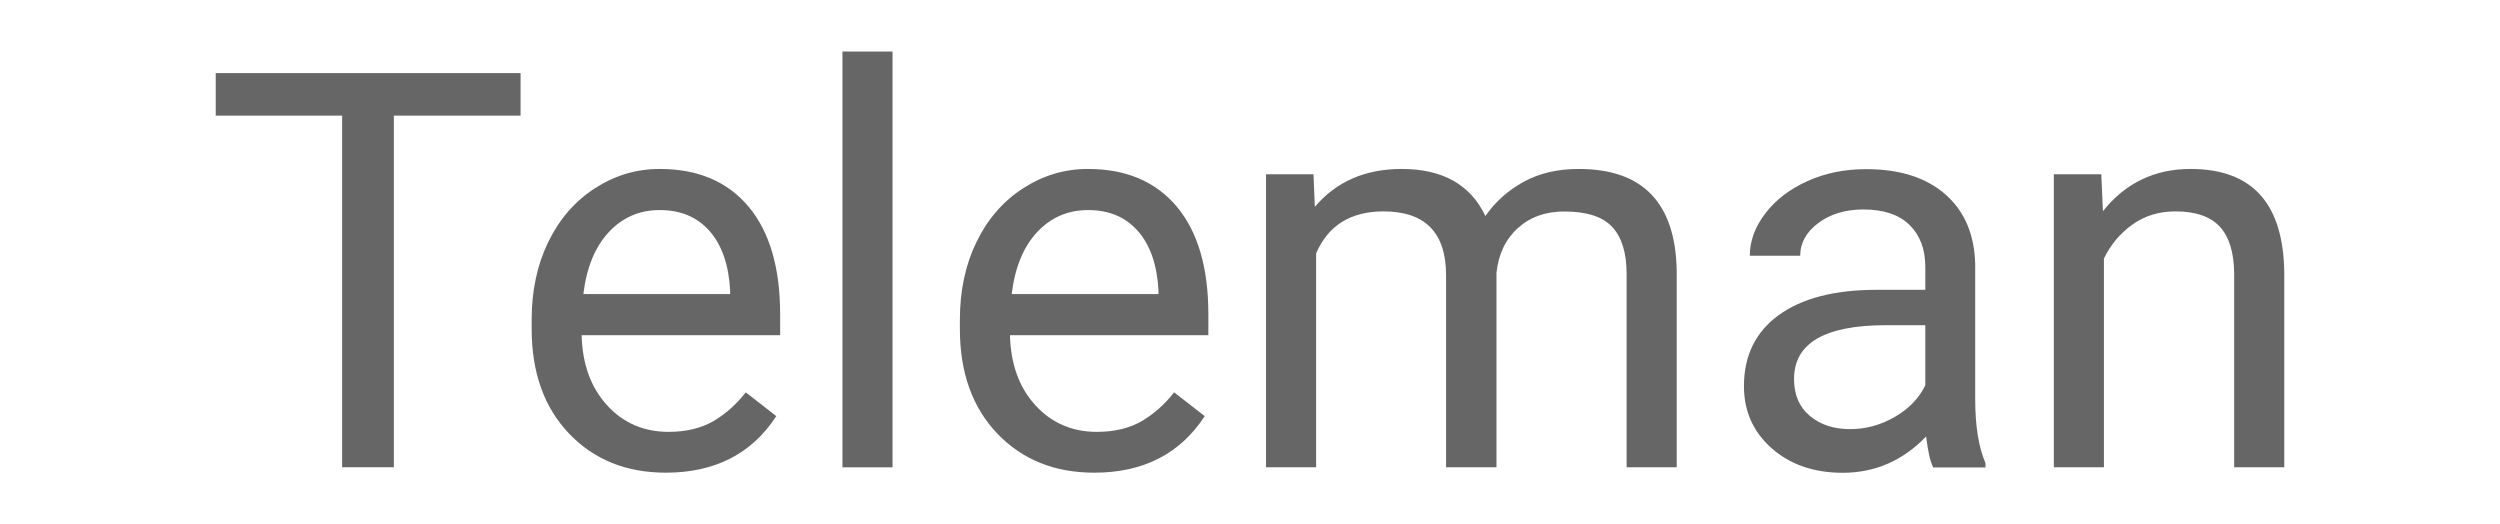
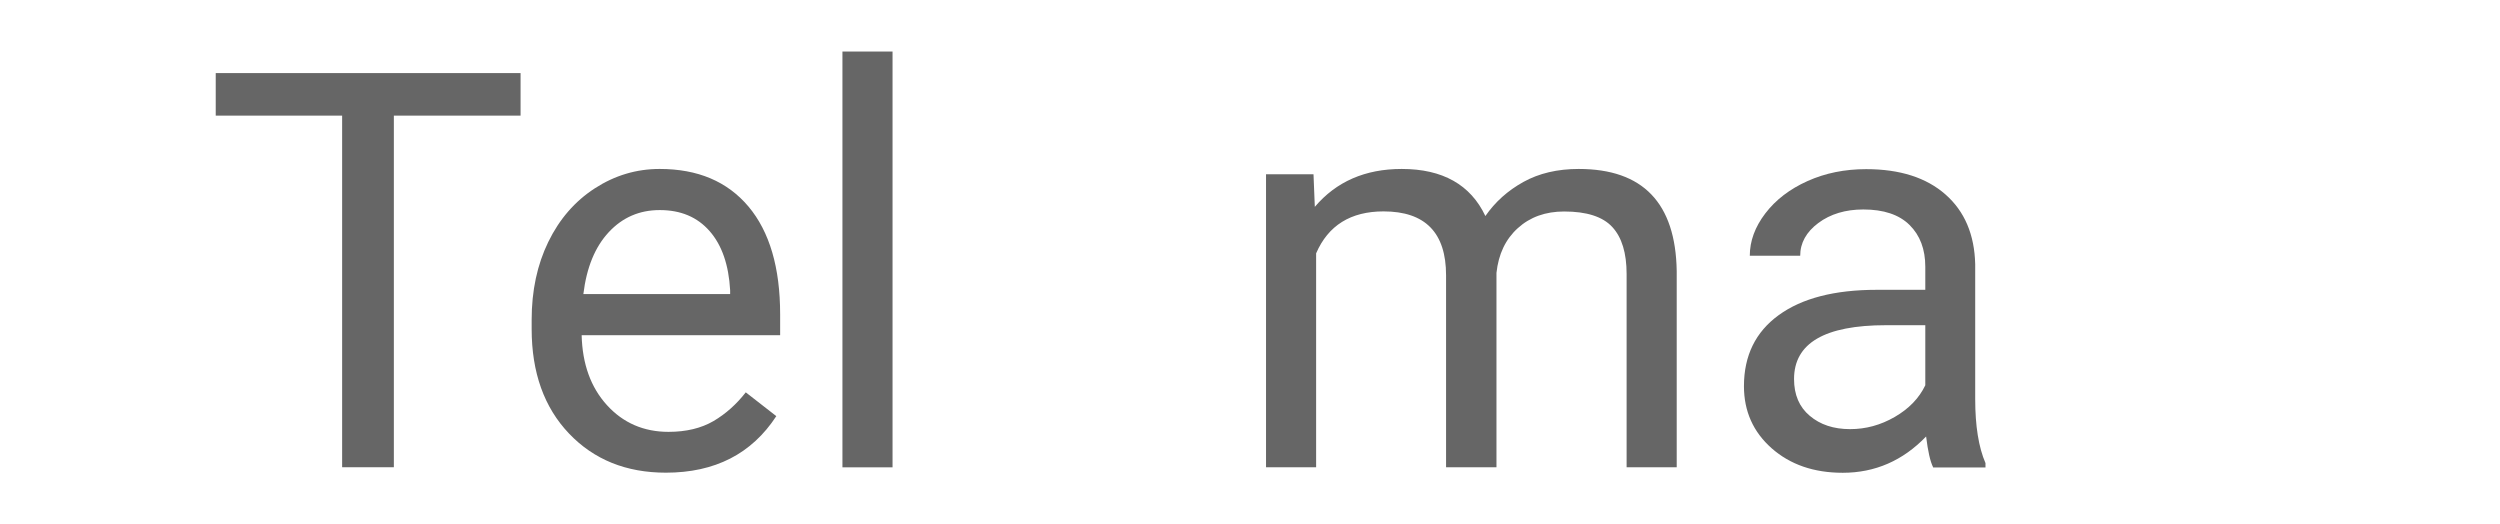
<svg xmlns="http://www.w3.org/2000/svg" id="a" width="248" height="52" viewBox="0 0 248 52">
  <path d="m51.64,11.47h-12.57v34.88h-5.13V11.47h-12.54v-4.22h30.24v4.22Z" fill="#666" stroke-width="0" />
  <path d="m66.06,46.89c-3.94,0-7.14-1.29-9.61-3.88-2.47-2.59-3.71-6.05-3.71-10.38v-.91c0-2.88.55-5.46,1.65-7.72,1.1-2.26,2.64-4.04,4.62-5.32,1.98-1.28,4.12-1.92,6.43-1.92,3.78,0,6.71,1.24,8.81,3.73,2.09,2.49,3.14,6.05,3.14,10.69v2.07h-19.69c.07,2.87.91,5.18,2.51,6.94,1.6,1.76,3.64,2.65,6.11,2.65,1.75,0,3.24-.36,4.46-1.07,1.22-.72,2.28-1.67,3.2-2.85l3.03,2.36c-2.44,3.74-6.09,5.61-10.96,5.61Zm-.62-26.05c-2.01,0-3.69.73-5.05,2.19-1.36,1.46-2.2,3.5-2.52,6.14h14.56v-.38c-.14-2.52-.82-4.48-2.04-5.87-1.22-1.39-2.86-2.08-4.94-2.08Z" fill="#666" stroke-width="0" />
  <path d="m88.54,46.36h-4.97V5.11h4.97v41.25Z" fill="#666" stroke-width="0" />
-   <path d="m108.55,46.89c-3.94,0-7.14-1.29-9.62-3.88-2.47-2.59-3.71-6.05-3.71-10.38v-.91c0-2.88.55-5.46,1.65-7.72,1.1-2.26,2.64-4.04,4.62-5.32,1.98-1.28,4.12-1.92,6.43-1.92,3.78,0,6.71,1.24,8.81,3.73,2.09,2.49,3.14,6.05,3.14,10.69v2.07h-19.68c.07,2.87.91,5.18,2.51,6.94s3.64,2.65,6.11,2.65c1.75,0,3.24-.36,4.46-1.07,1.22-.72,2.28-1.67,3.2-2.85l3.04,2.36c-2.44,3.74-6.09,5.61-10.96,5.61Zm-.62-26.05c-2,0-3.69.73-5.05,2.19-1.36,1.46-2.2,3.5-2.52,6.14h14.56v-.38c-.14-2.52-.82-4.48-2.04-5.87-1.22-1.39-2.86-2.08-4.94-2.08Z" fill="#666" stroke-width="0" />
  <path d="m130.3,17.3l.13,3.22c2.13-2.51,5-3.76,8.62-3.76,4.06,0,6.83,1.56,8.3,4.67.97-1.4,2.22-2.52,3.77-3.38s3.38-1.29,5.49-1.29c6.37,0,9.61,3.38,9.72,10.12v19.47h-4.97v-19.17c0-2.08-.47-3.63-1.42-4.66-.95-1.03-2.54-1.54-4.78-1.54-1.84,0-3.38.55-4.59,1.65-1.22,1.1-1.92,2.58-2.12,4.44v19.28h-5v-19.04c0-4.23-2.07-6.34-6.2-6.34-3.26,0-5.49,1.39-6.69,4.16v21.22h-4.97v-29.06h4.7Z" fill="#666" stroke-width="0" />
  <path d="m191.77,46.36c-.29-.57-.52-1.59-.7-3.06-2.31,2.4-5.07,3.6-8.27,3.6-2.86,0-5.21-.81-7.05-2.43-1.83-1.62-2.75-3.67-2.75-6.16,0-3.03,1.15-5.38,3.45-7.05,2.3-1.67,5.54-2.51,9.71-2.51h4.83v-2.28c0-1.74-.52-3.12-1.56-4.15-1.04-1.03-2.57-1.54-4.59-1.54-1.77,0-3.26.45-4.46,1.34-1.2.9-1.8,1.98-1.8,3.25h-5c0-1.45.51-2.85,1.54-4.2,1.03-1.35,2.43-2.42,4.19-3.21,1.76-.79,3.7-1.18,5.81-1.18,3.35,0,5.97.84,7.87,2.51,1.9,1.67,2.88,3.98,2.95,6.92v13.37c0,2.67.34,4.79,1.02,6.36v.43h-5.21Zm-8.24-3.79c1.56,0,3.03-.4,4.43-1.21s2.41-1.85,3.03-3.14v-5.96h-3.89c-6.09,0-9.13,1.78-9.13,5.34,0,1.56.52,2.78,1.56,3.65,1.04.88,2.37,1.32,4,1.32Z" fill="#666" stroke-width="0" />
-   <path d="m208.45,17.3l.16,3.65c2.22-2.79,5.12-4.19,8.7-4.19,6.14,0,9.24,3.46,9.29,10.39v19.2h-4.97v-19.23c-.02-2.09-.5-3.64-1.44-4.65-.94-1-2.4-1.5-4.39-1.5-1.61,0-3.03.43-4.24,1.29-1.22.86-2.17,1.99-2.85,3.38v20.71h-4.97v-29.06h4.7Z" fill="#666" stroke-width="0" />
</svg>